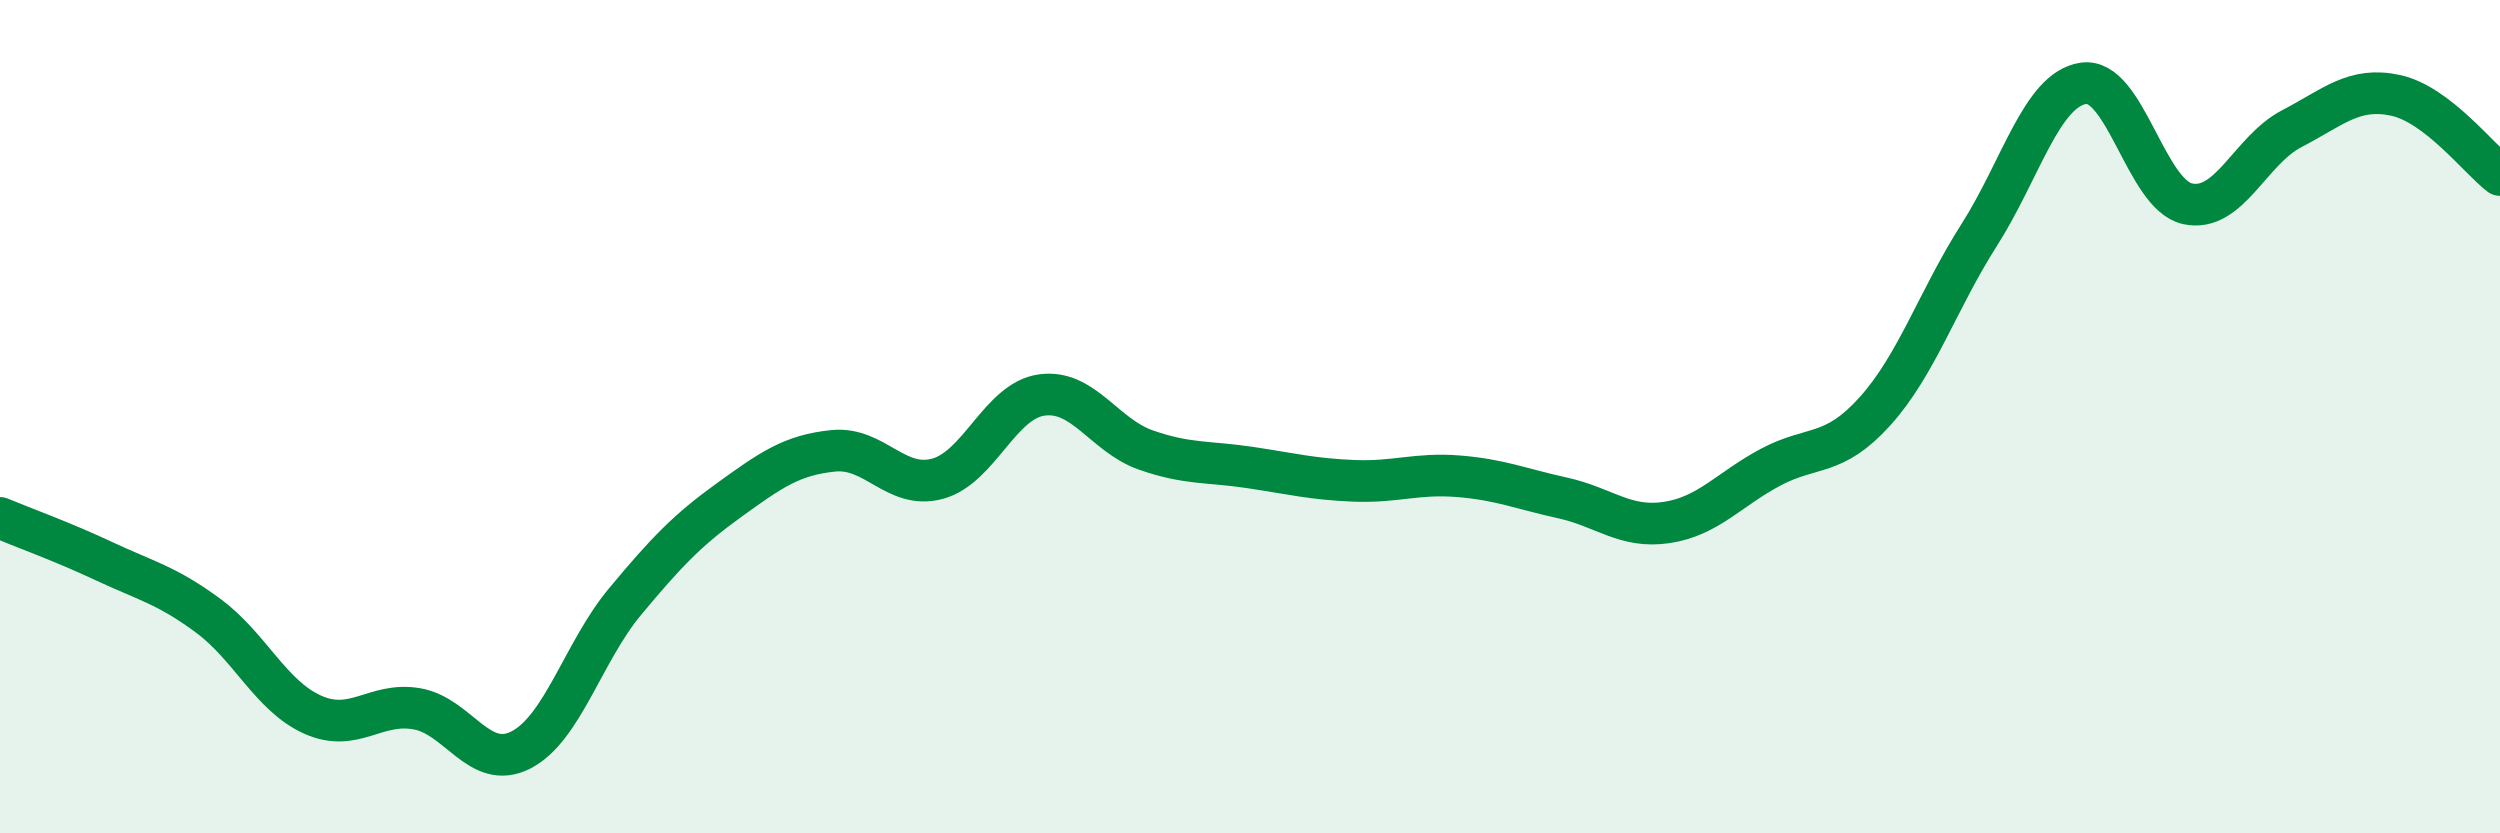
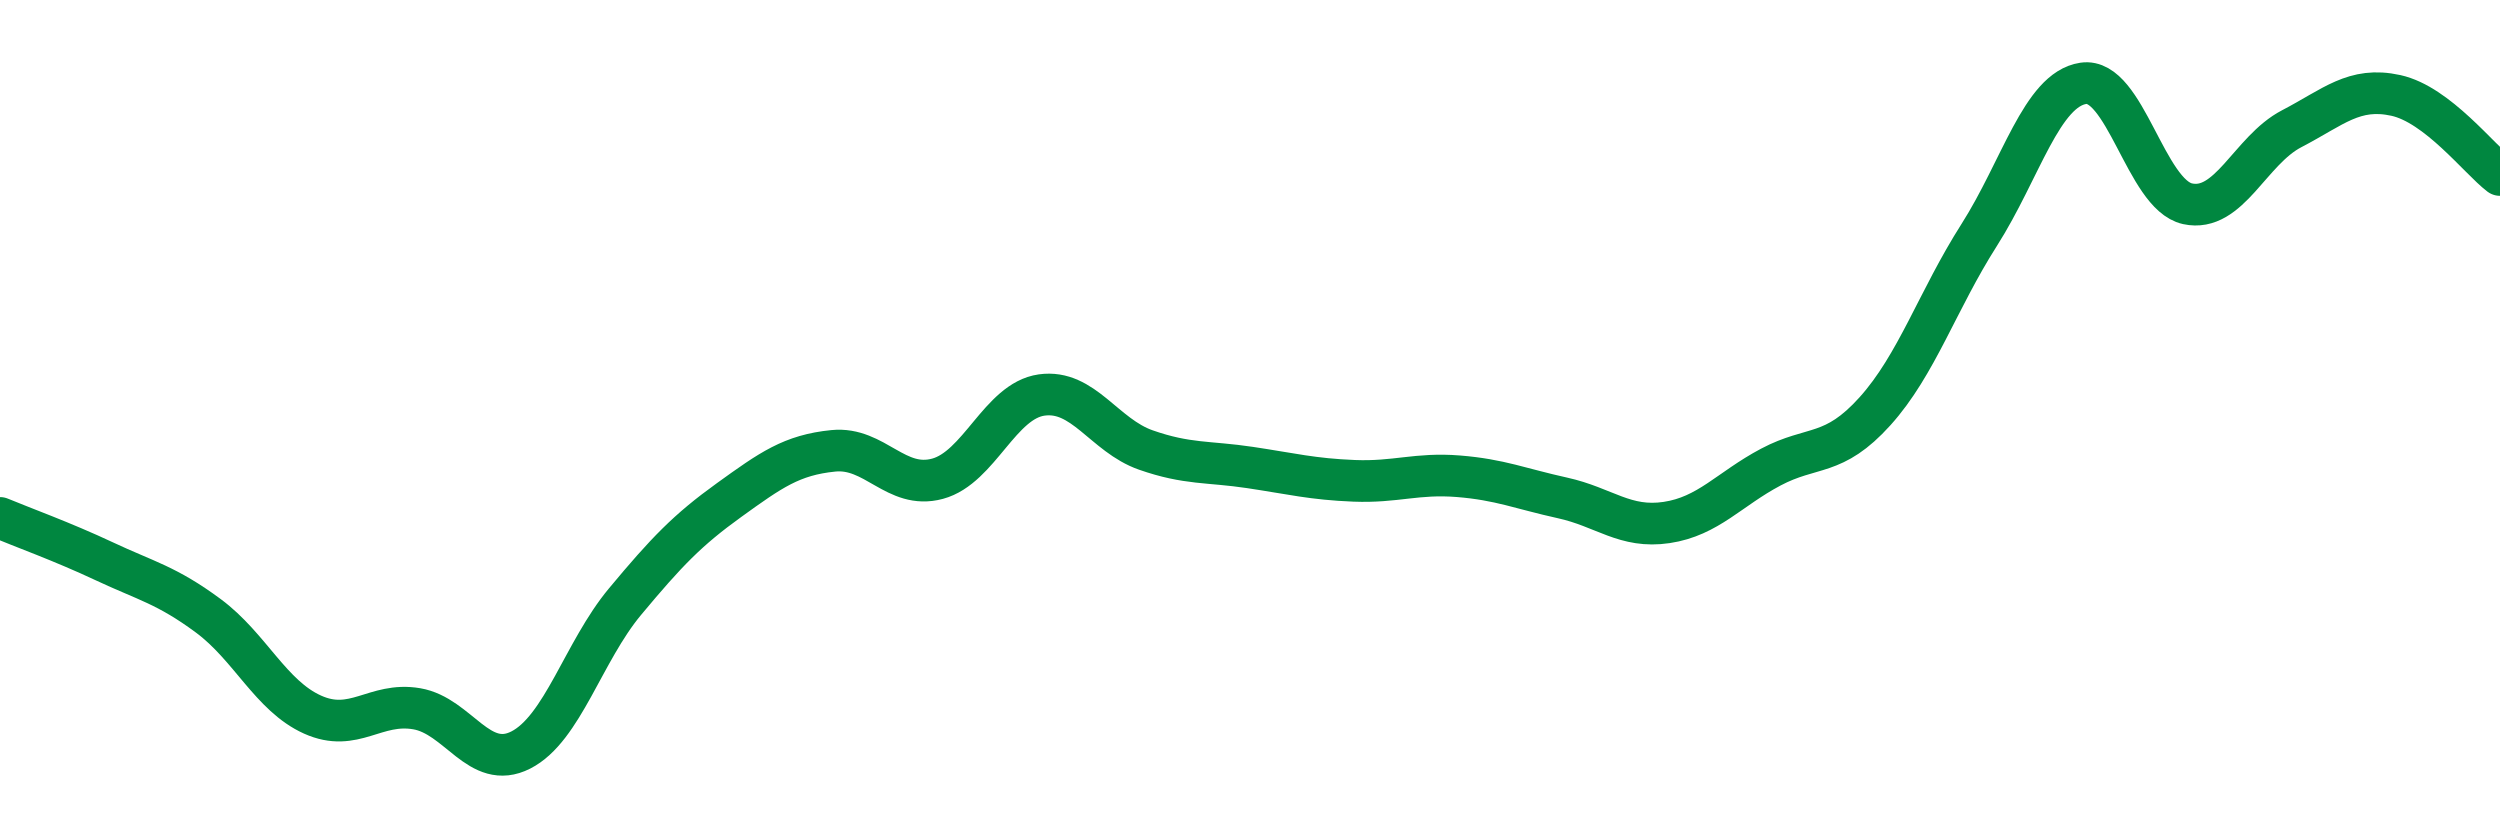
<svg xmlns="http://www.w3.org/2000/svg" width="60" height="20" viewBox="0 0 60 20">
-   <path d="M 0,12.43 C 0.5,12.64 1.5,13 2.5,13.47 C 3.5,13.94 4,14.04 5,14.78 C 6,15.52 6.5,16.7 7.5,17.15 C 8.5,17.6 9,16.84 10,17.01 C 11,17.18 11.5,18.51 12.5,18 C 13.5,17.49 14,15.64 15,14.44 C 16,13.24 16.5,12.72 17.5,12 C 18.5,11.28 19,10.92 20,10.82 C 21,10.72 21.5,11.76 22.5,11.49 C 23.5,11.22 24,9.62 25,9.48 C 26,9.34 26.5,10.45 27.5,10.8 C 28.5,11.15 29,11.07 30,11.22 C 31,11.37 31.5,11.5 32.5,11.54 C 33.5,11.58 34,11.35 35,11.43 C 36,11.51 36.5,11.73 37.5,11.95 C 38.5,12.17 39,12.69 40,12.54 C 41,12.39 41.5,11.74 42.5,11.21 C 43.5,10.68 44,10.98 45,9.87 C 46,8.76 46.5,7.21 47.5,5.64 C 48.5,4.07 49,2.15 50,2 C 51,1.85 51.5,4.67 52.5,4.89 C 53.5,5.11 54,3.61 55,3.09 C 56,2.57 56.5,2.07 57.5,2.29 C 58.5,2.51 59.5,3.82 60,4.2L60 20L0 20Z" fill="#008740" opacity="0.1" stroke-linecap="round" stroke-linejoin="round" />
  <path d="M 0,12.43 C 0.5,12.64 1.5,13 2.5,13.47 C 3.5,13.94 4,14.04 5,14.78 C 6,15.52 6.5,16.7 7.5,17.15 C 8.5,17.6 9,16.84 10,17.01 C 11,17.18 11.5,18.51 12.5,18 C 13.5,17.49 14,15.64 15,14.44 C 16,13.24 16.5,12.72 17.5,12 C 18.5,11.28 19,10.92 20,10.82 C 21,10.72 21.5,11.76 22.5,11.49 C 23.5,11.22 24,9.62 25,9.48 C 26,9.34 26.5,10.45 27.5,10.8 C 28.5,11.15 29,11.07 30,11.22 C 31,11.37 31.5,11.5 32.5,11.54 C 33.5,11.58 34,11.35 35,11.43 C 36,11.51 36.5,11.73 37.5,11.95 C 38.5,12.17 39,12.69 40,12.54 C 41,12.39 41.5,11.74 42.5,11.21 C 43.5,10.68 44,10.98 45,9.87 C 46,8.76 46.5,7.21 47.5,5.64 C 48.5,4.07 49,2.15 50,2 C 51,1.85 51.5,4.67 52.5,4.89 C 53.5,5.11 54,3.61 55,3.09 C 56,2.57 56.5,2.07 57.5,2.29 C 58.5,2.51 59.5,3.82 60,4.2" stroke="#008740" stroke-width="1" fill="none" stroke-linecap="round" stroke-linejoin="round" />
</svg>